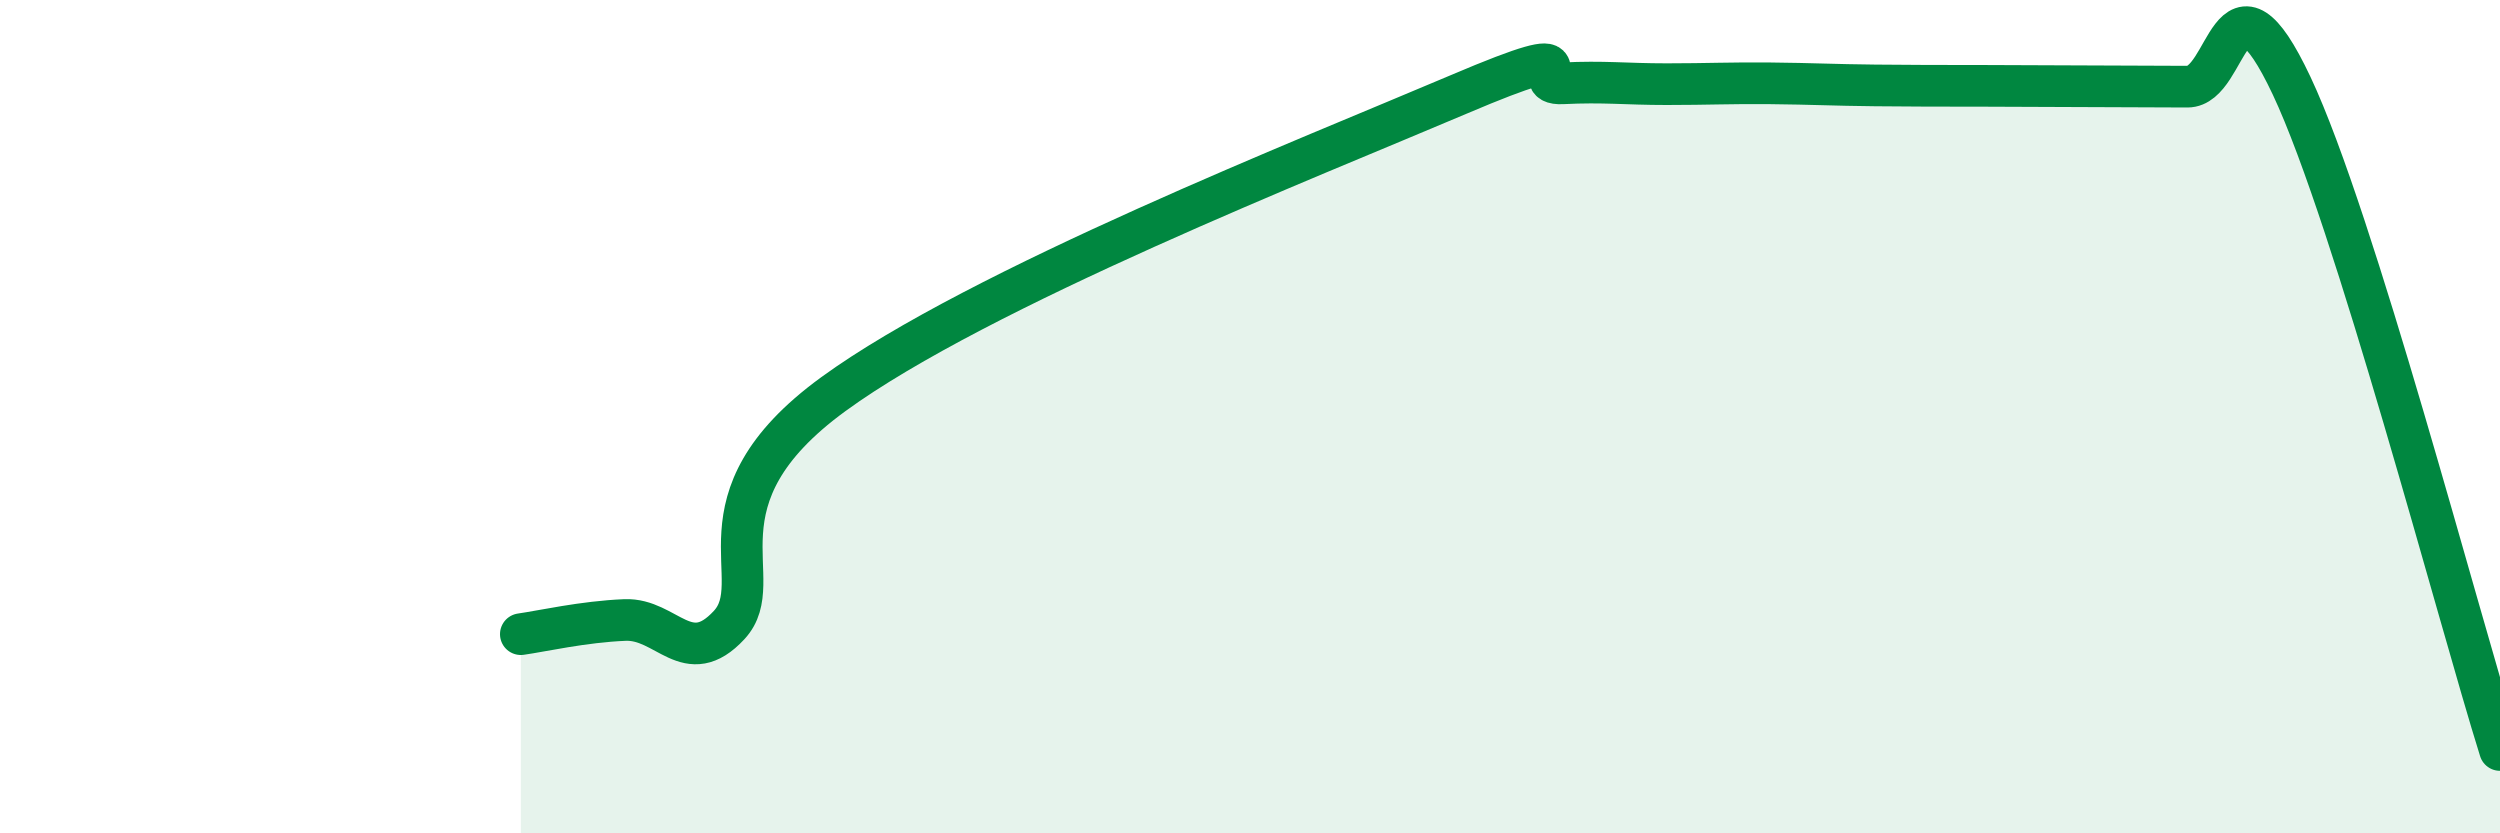
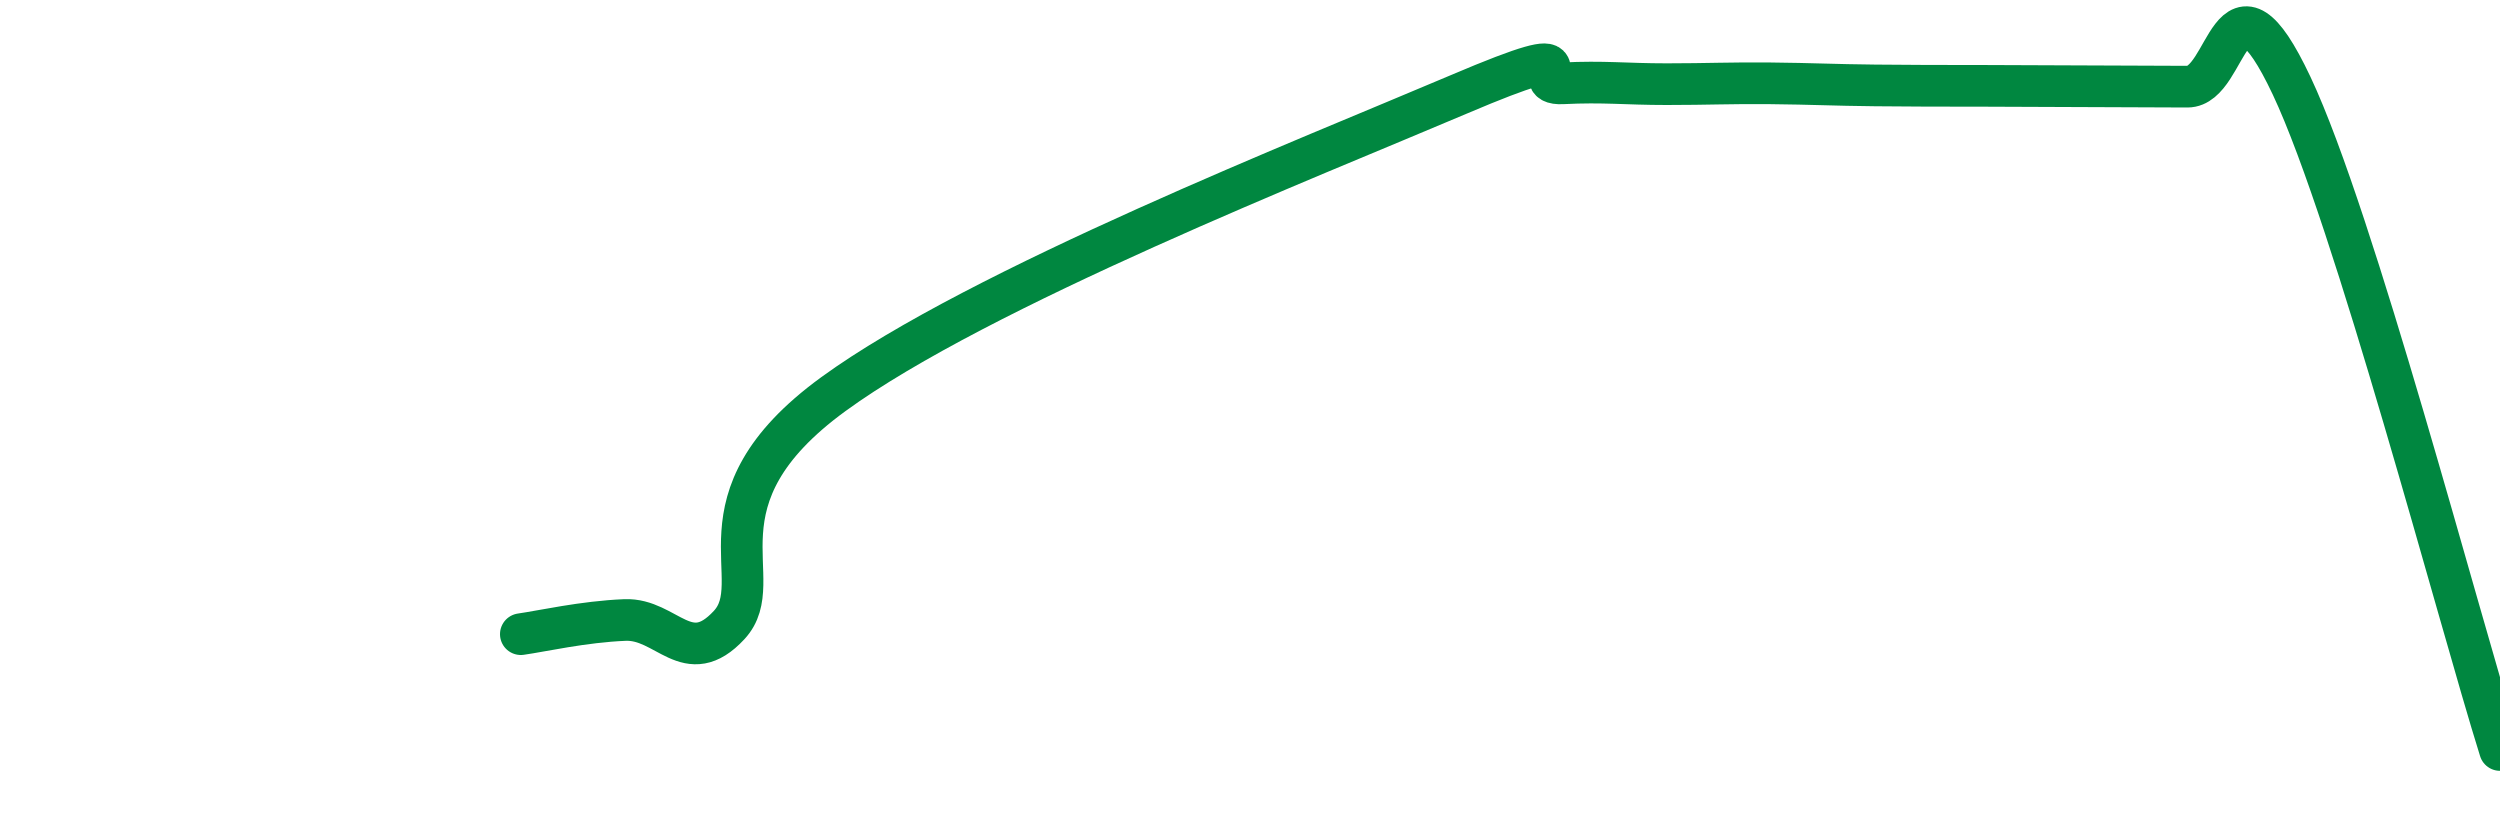
<svg xmlns="http://www.w3.org/2000/svg" width="60" height="20" viewBox="0 0 60 20">
-   <path d="M 12.5,15.22 C 13,15.15 14,14.92 15,14.88 C 16,14.84 16.5,16.08 17.5,15 C 18.5,13.92 16.5,12.01 20,9.46 C 23.5,6.91 31.5,3.76 35,2.27 C 38.5,0.78 36.5,2.05 37.5,2 C 38.5,1.95 39,2.02 40,2.02 C 41,2.02 41.5,1.99 42.5,2 C 43.5,2.01 44,2.04 45,2.05 C 46,2.06 46.5,2.06 47.5,2.06 C 48.5,2.06 49,2.07 50,2.07 C 51,2.07 51.5,2.08 52.5,2.08 C 53.5,2.08 53.5,-1.12 55,2.06 C 56.5,5.24 59,14.81 60,18L60 20L12.5 20Z" fill="#008740" opacity="0.1" stroke-linecap="round" stroke-linejoin="round" />
  <path d="M 12.5,15.22 C 13,15.15 14,14.92 15,14.88 C 16,14.84 16.5,16.08 17.5,15 C 18.5,13.92 16.5,12.01 20,9.46 C 23.5,6.91 31.5,3.76 35,2.27 C 38.5,0.78 36.5,2.05 37.5,2 C 38.5,1.95 39,2.02 40,2.02 C 41,2.02 41.5,1.99 42.5,2 C 43.5,2.01 44,2.04 45,2.05 C 46,2.06 46.5,2.06 47.5,2.06 C 48.5,2.06 49,2.07 50,2.07 C 51,2.07 51.5,2.08 52.5,2.08 C 53.5,2.08 53.5,-1.12 55,2.06 C 56.5,5.24 59,14.81 60,18" stroke="#008740" stroke-width="1" fill="none" stroke-linecap="round" stroke-linejoin="round" />
</svg>